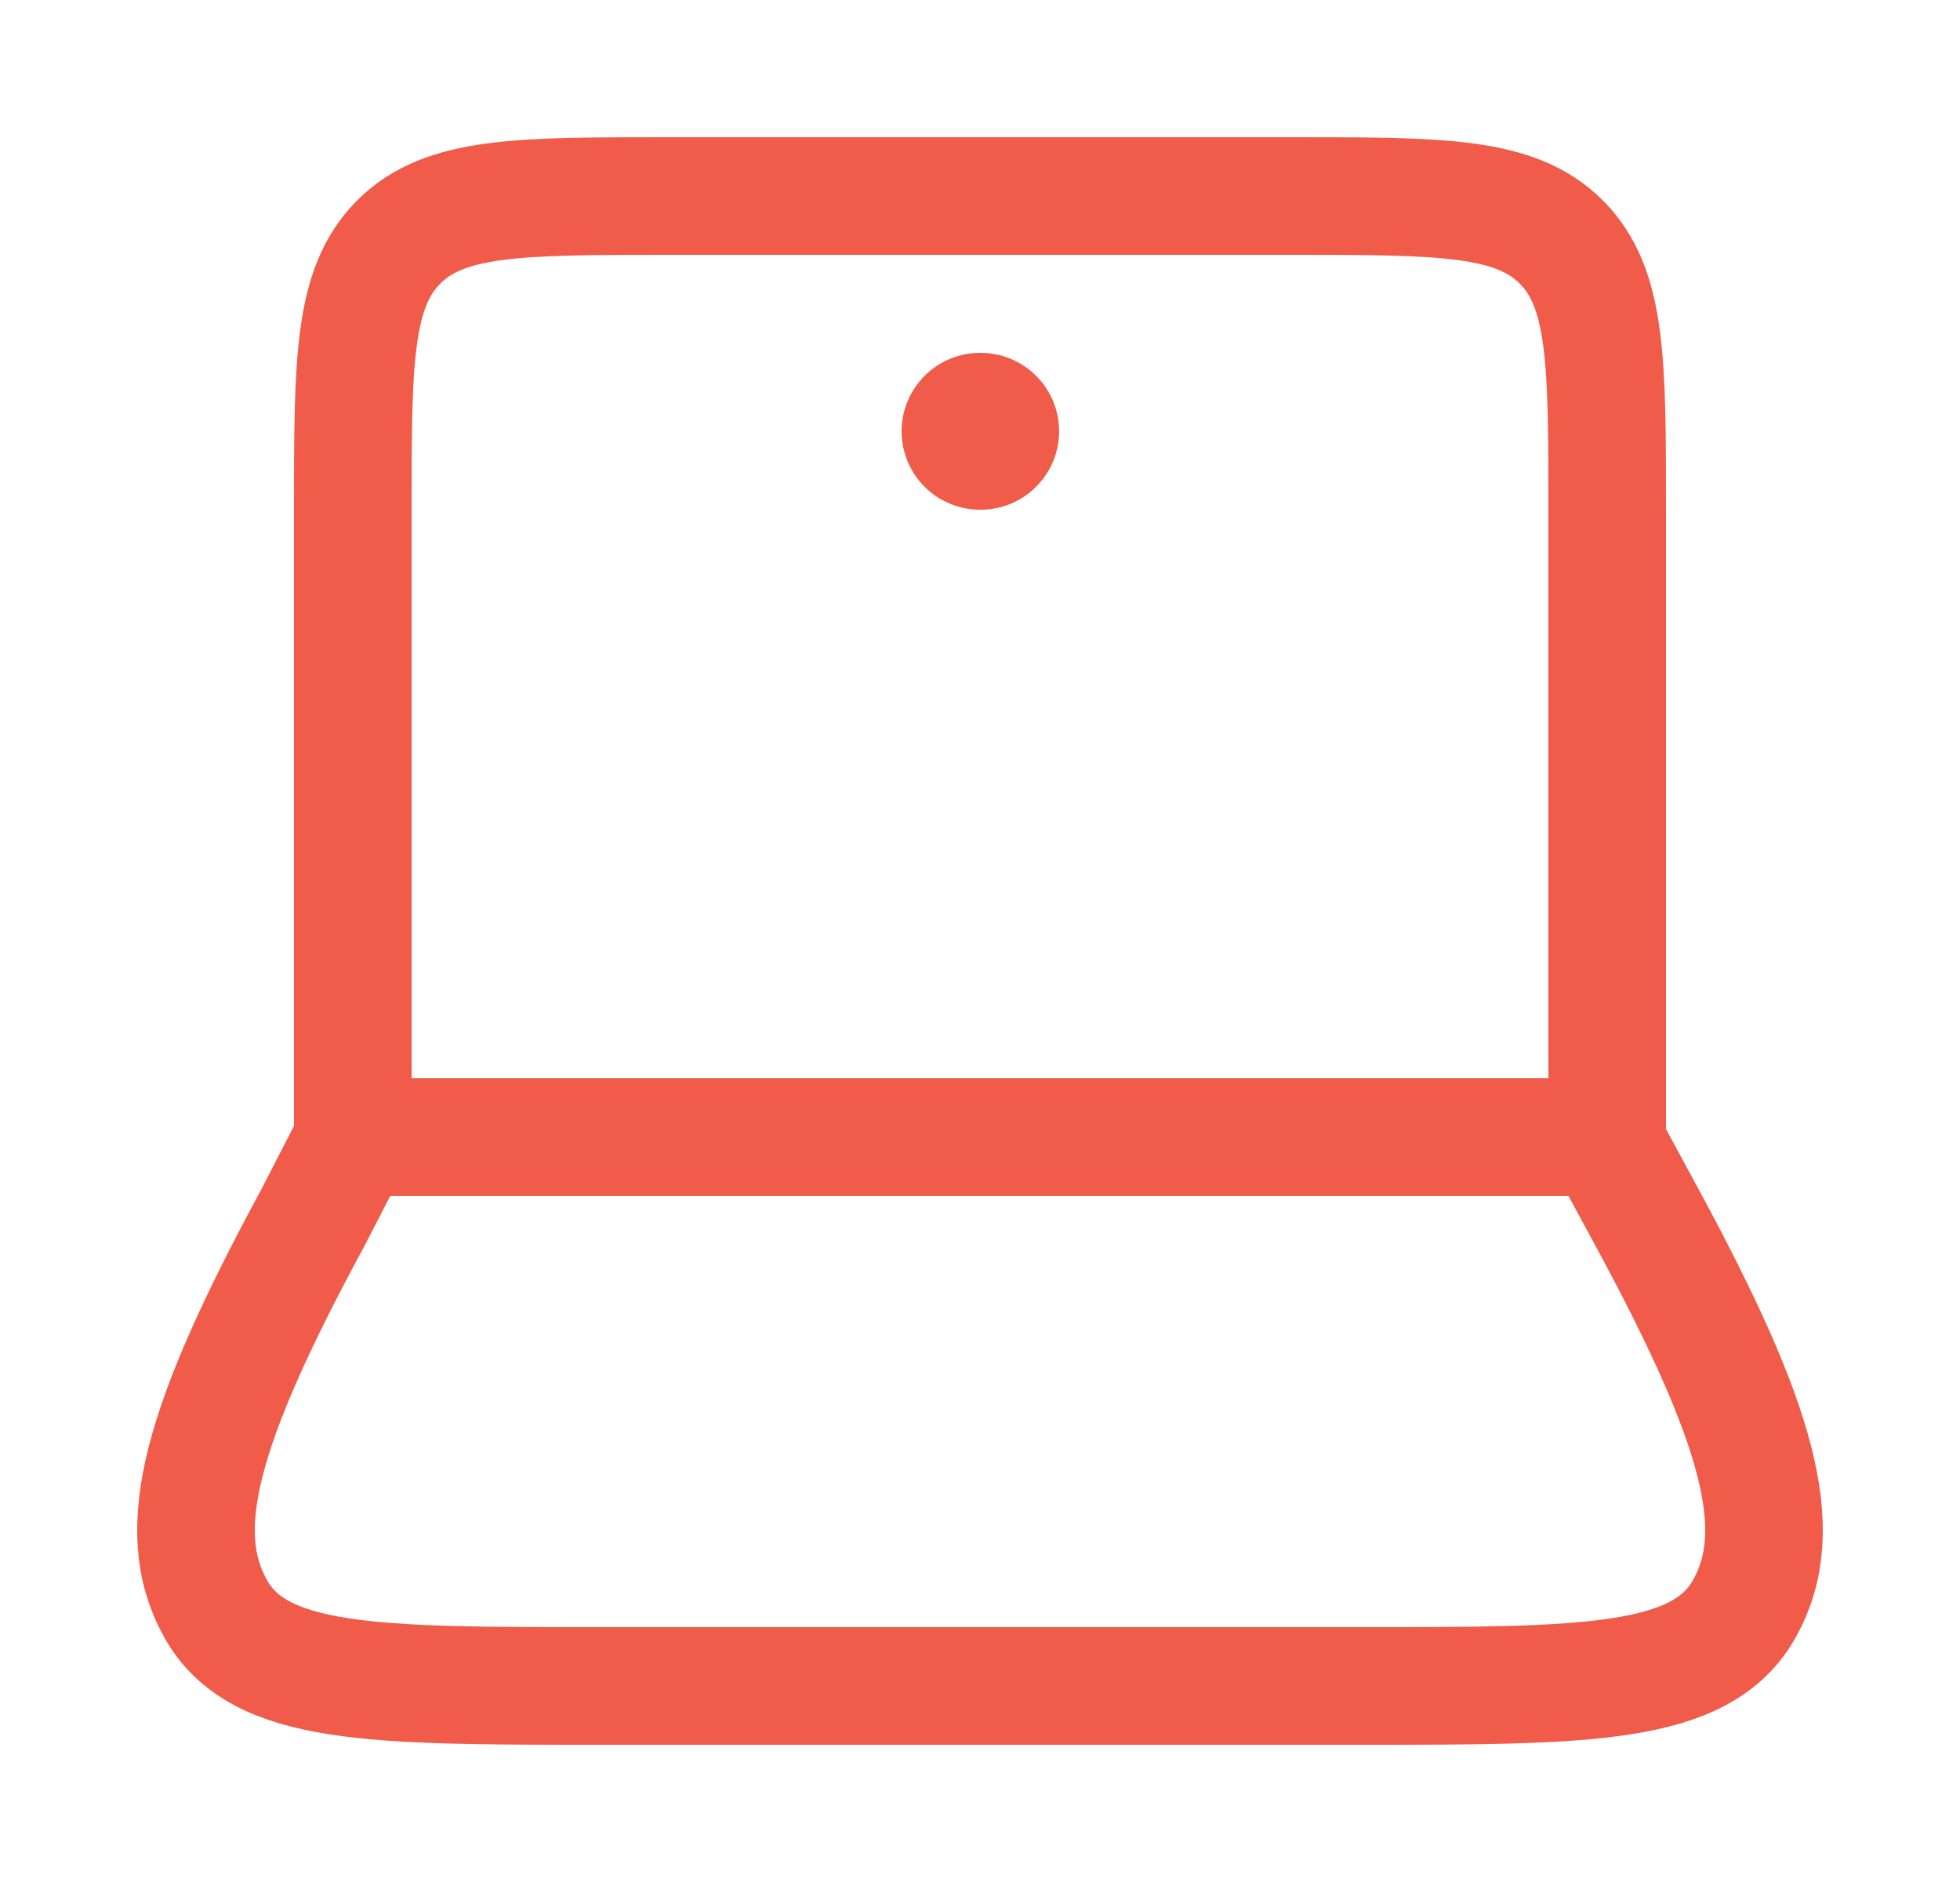
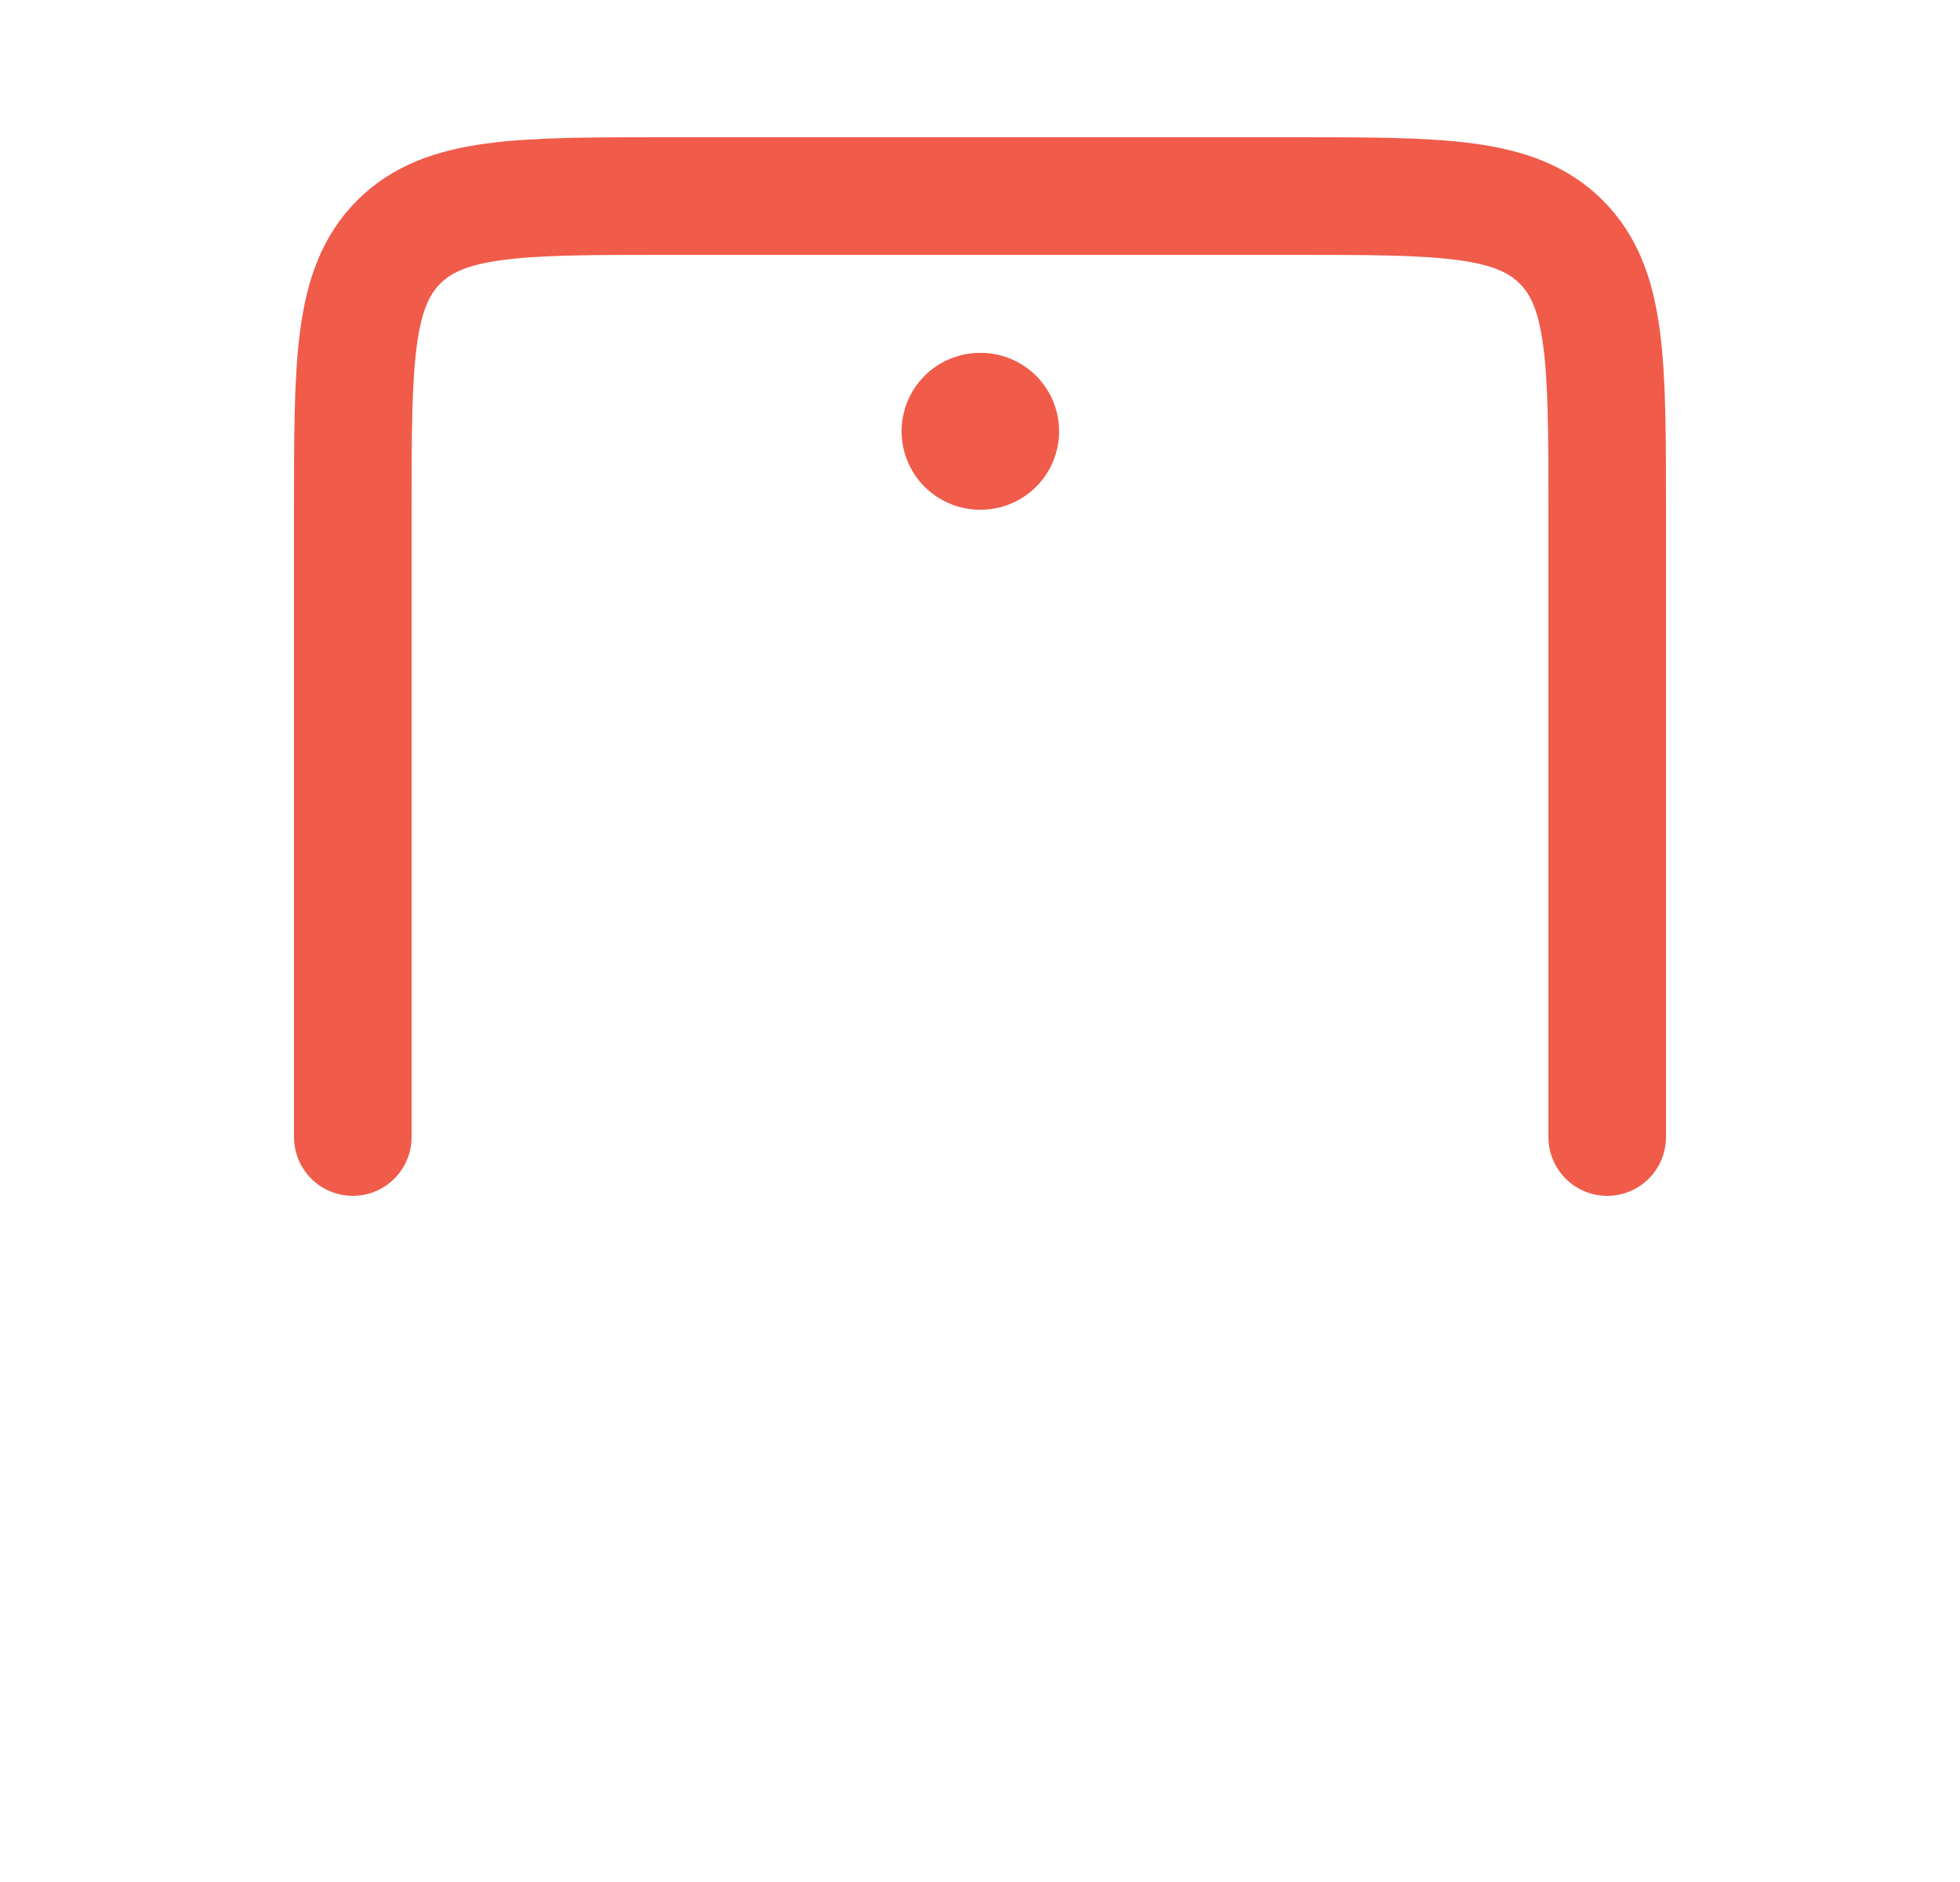
<svg xmlns="http://www.w3.org/2000/svg" width="25" height="24" viewBox="0 0 25 24" fill="none">
  <path d="M20.5 14.5V6.5C20.5 4.614 20.5 3.672 19.914 3.086C19.328 2.5 18.386 2.5 16.5 2.5H8.5C6.614 2.5 5.672 2.5 5.086 3.086C4.5 3.672 4.5 4.614 4.5 6.5V14.5" stroke="#F05B4A" stroke-width="1.5" stroke-linecap="round" stroke-linejoin="round" />
  <path d="M12.5 5.5H12.509" stroke="#F05B4A" stroke-width="2" stroke-linecap="round" stroke-linejoin="round" />
-   <path d="M3.998 15.515L4.52 14.5H20.452L21.002 15.515C22.445 18.177 22.805 19.508 22.256 20.504C21.708 21.5 20.254 21.5 17.345 21.5L7.655 21.5C4.746 21.5 3.292 21.5 2.744 20.504C2.195 19.508 2.555 18.177 3.998 15.515Z" stroke="#F05B4A" stroke-width="1.5" stroke-linecap="round" stroke-linejoin="round" />
</svg>